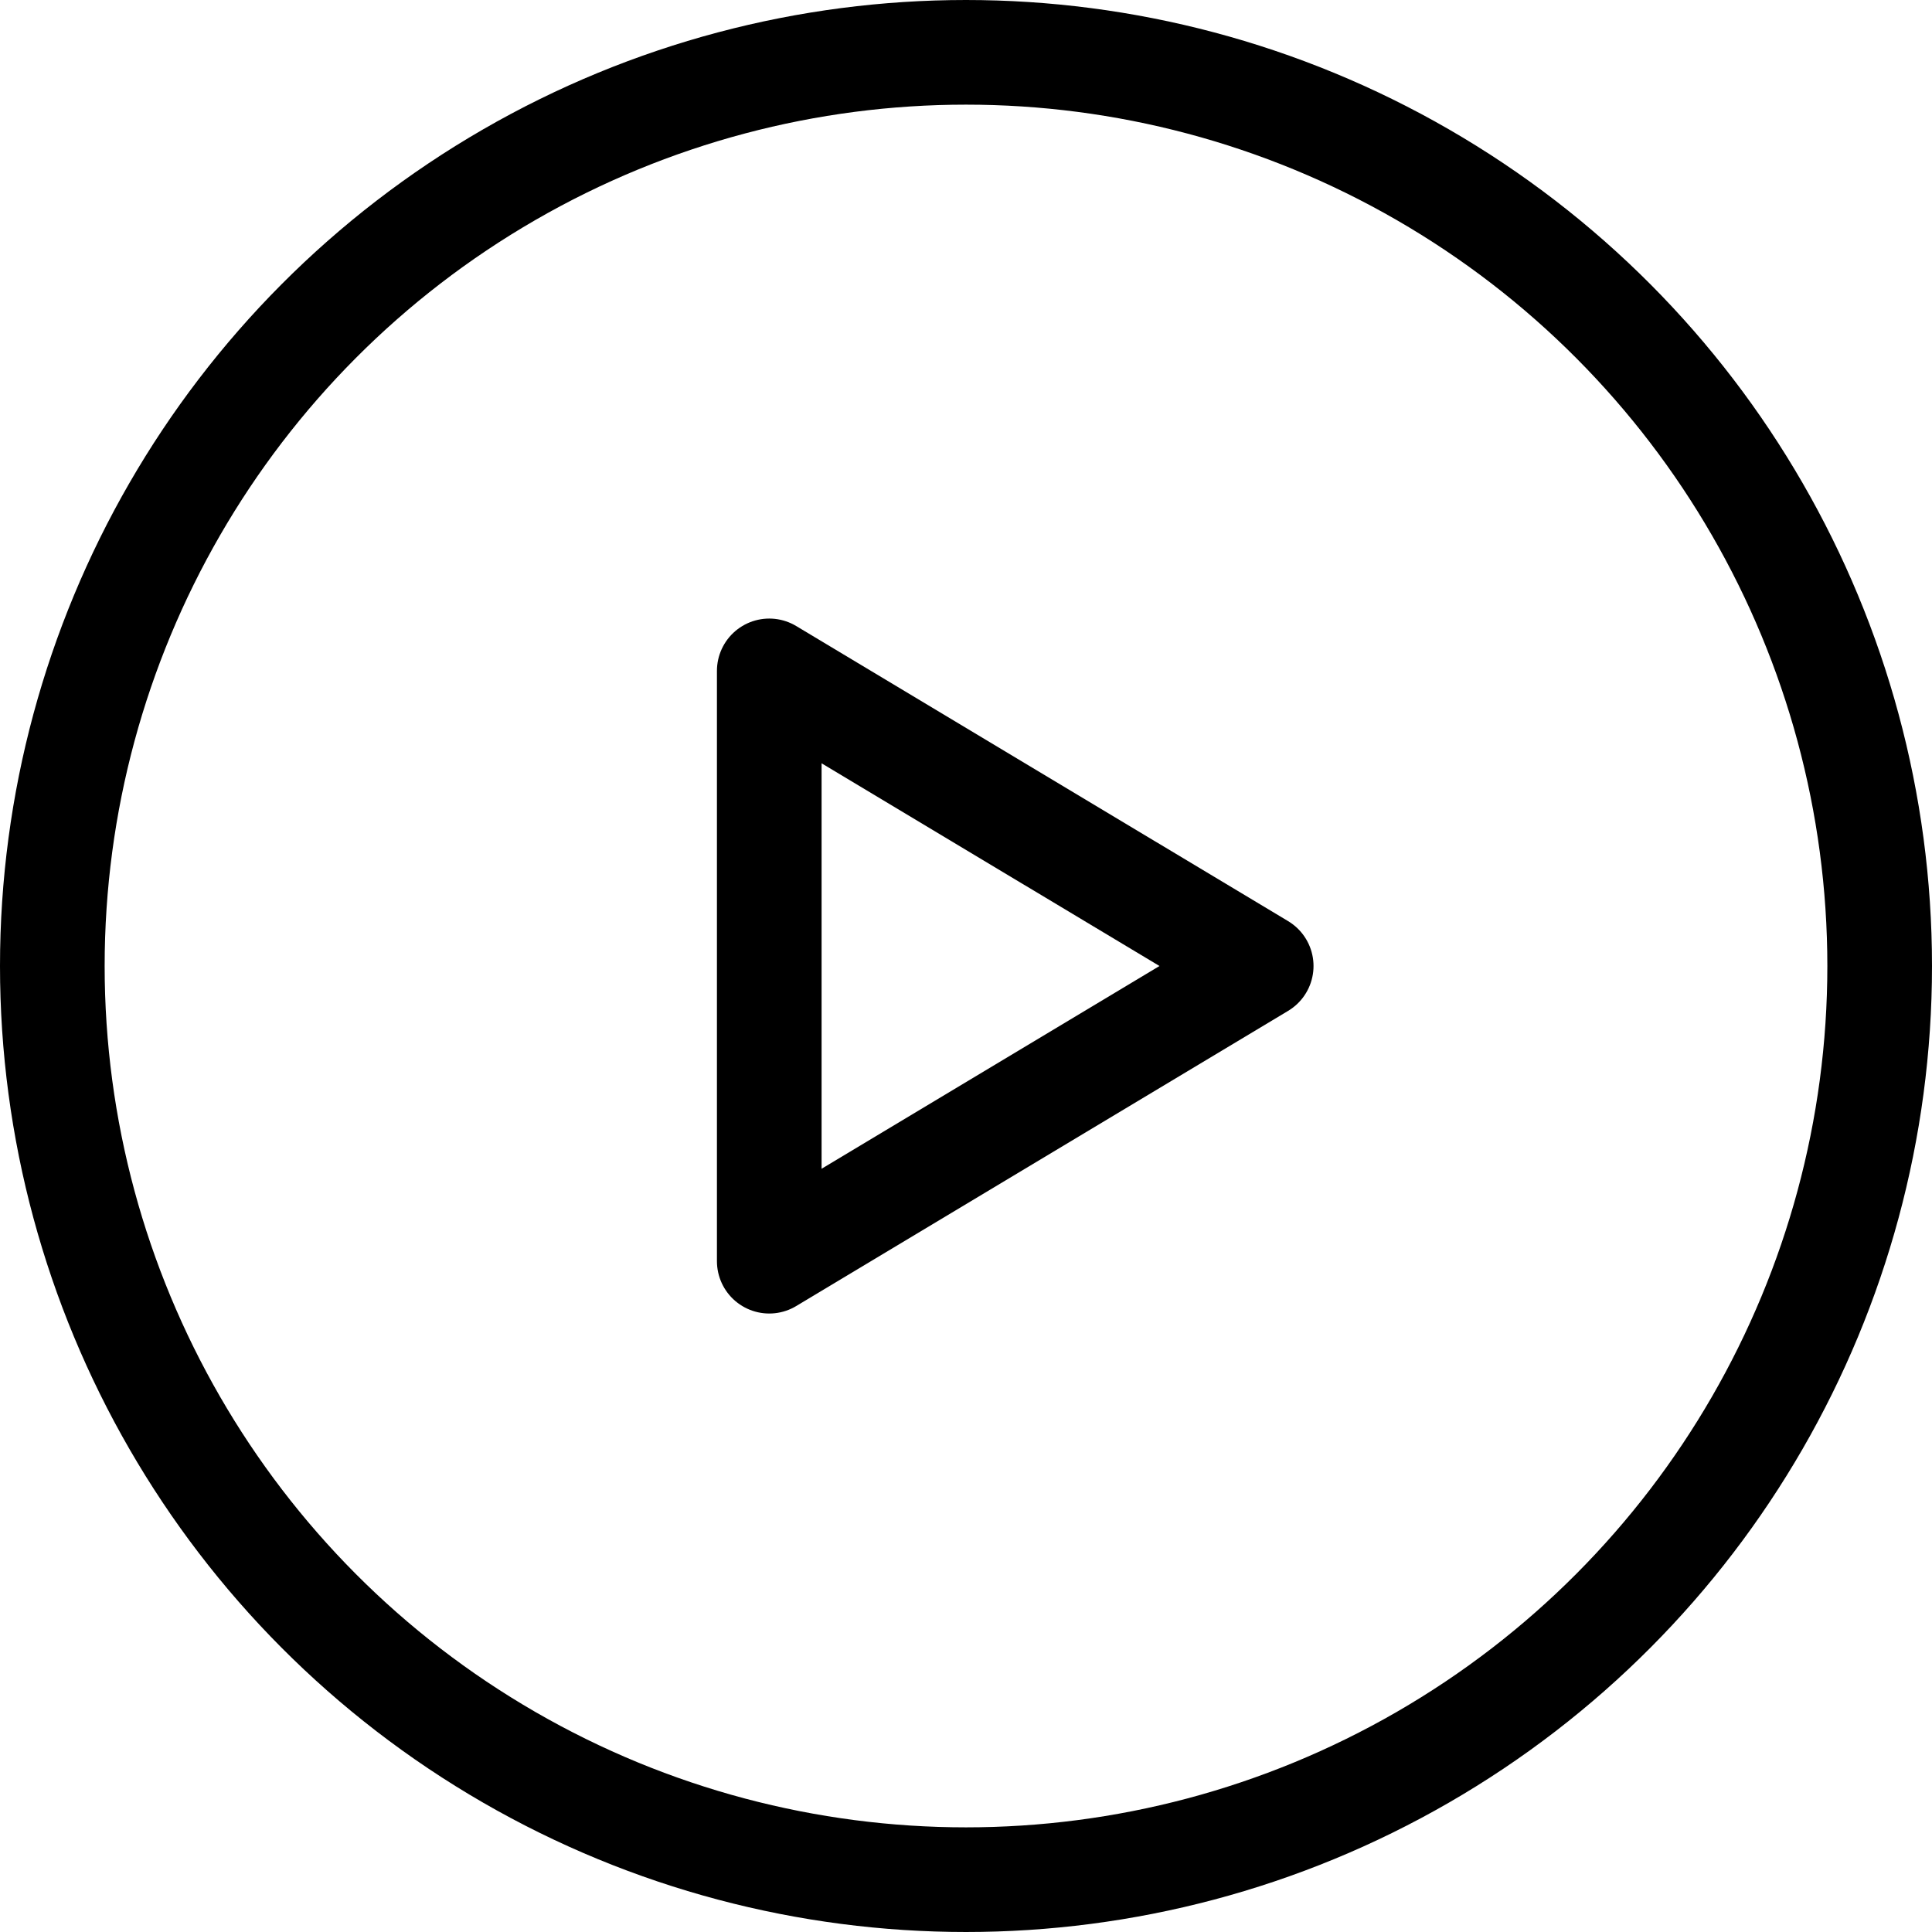
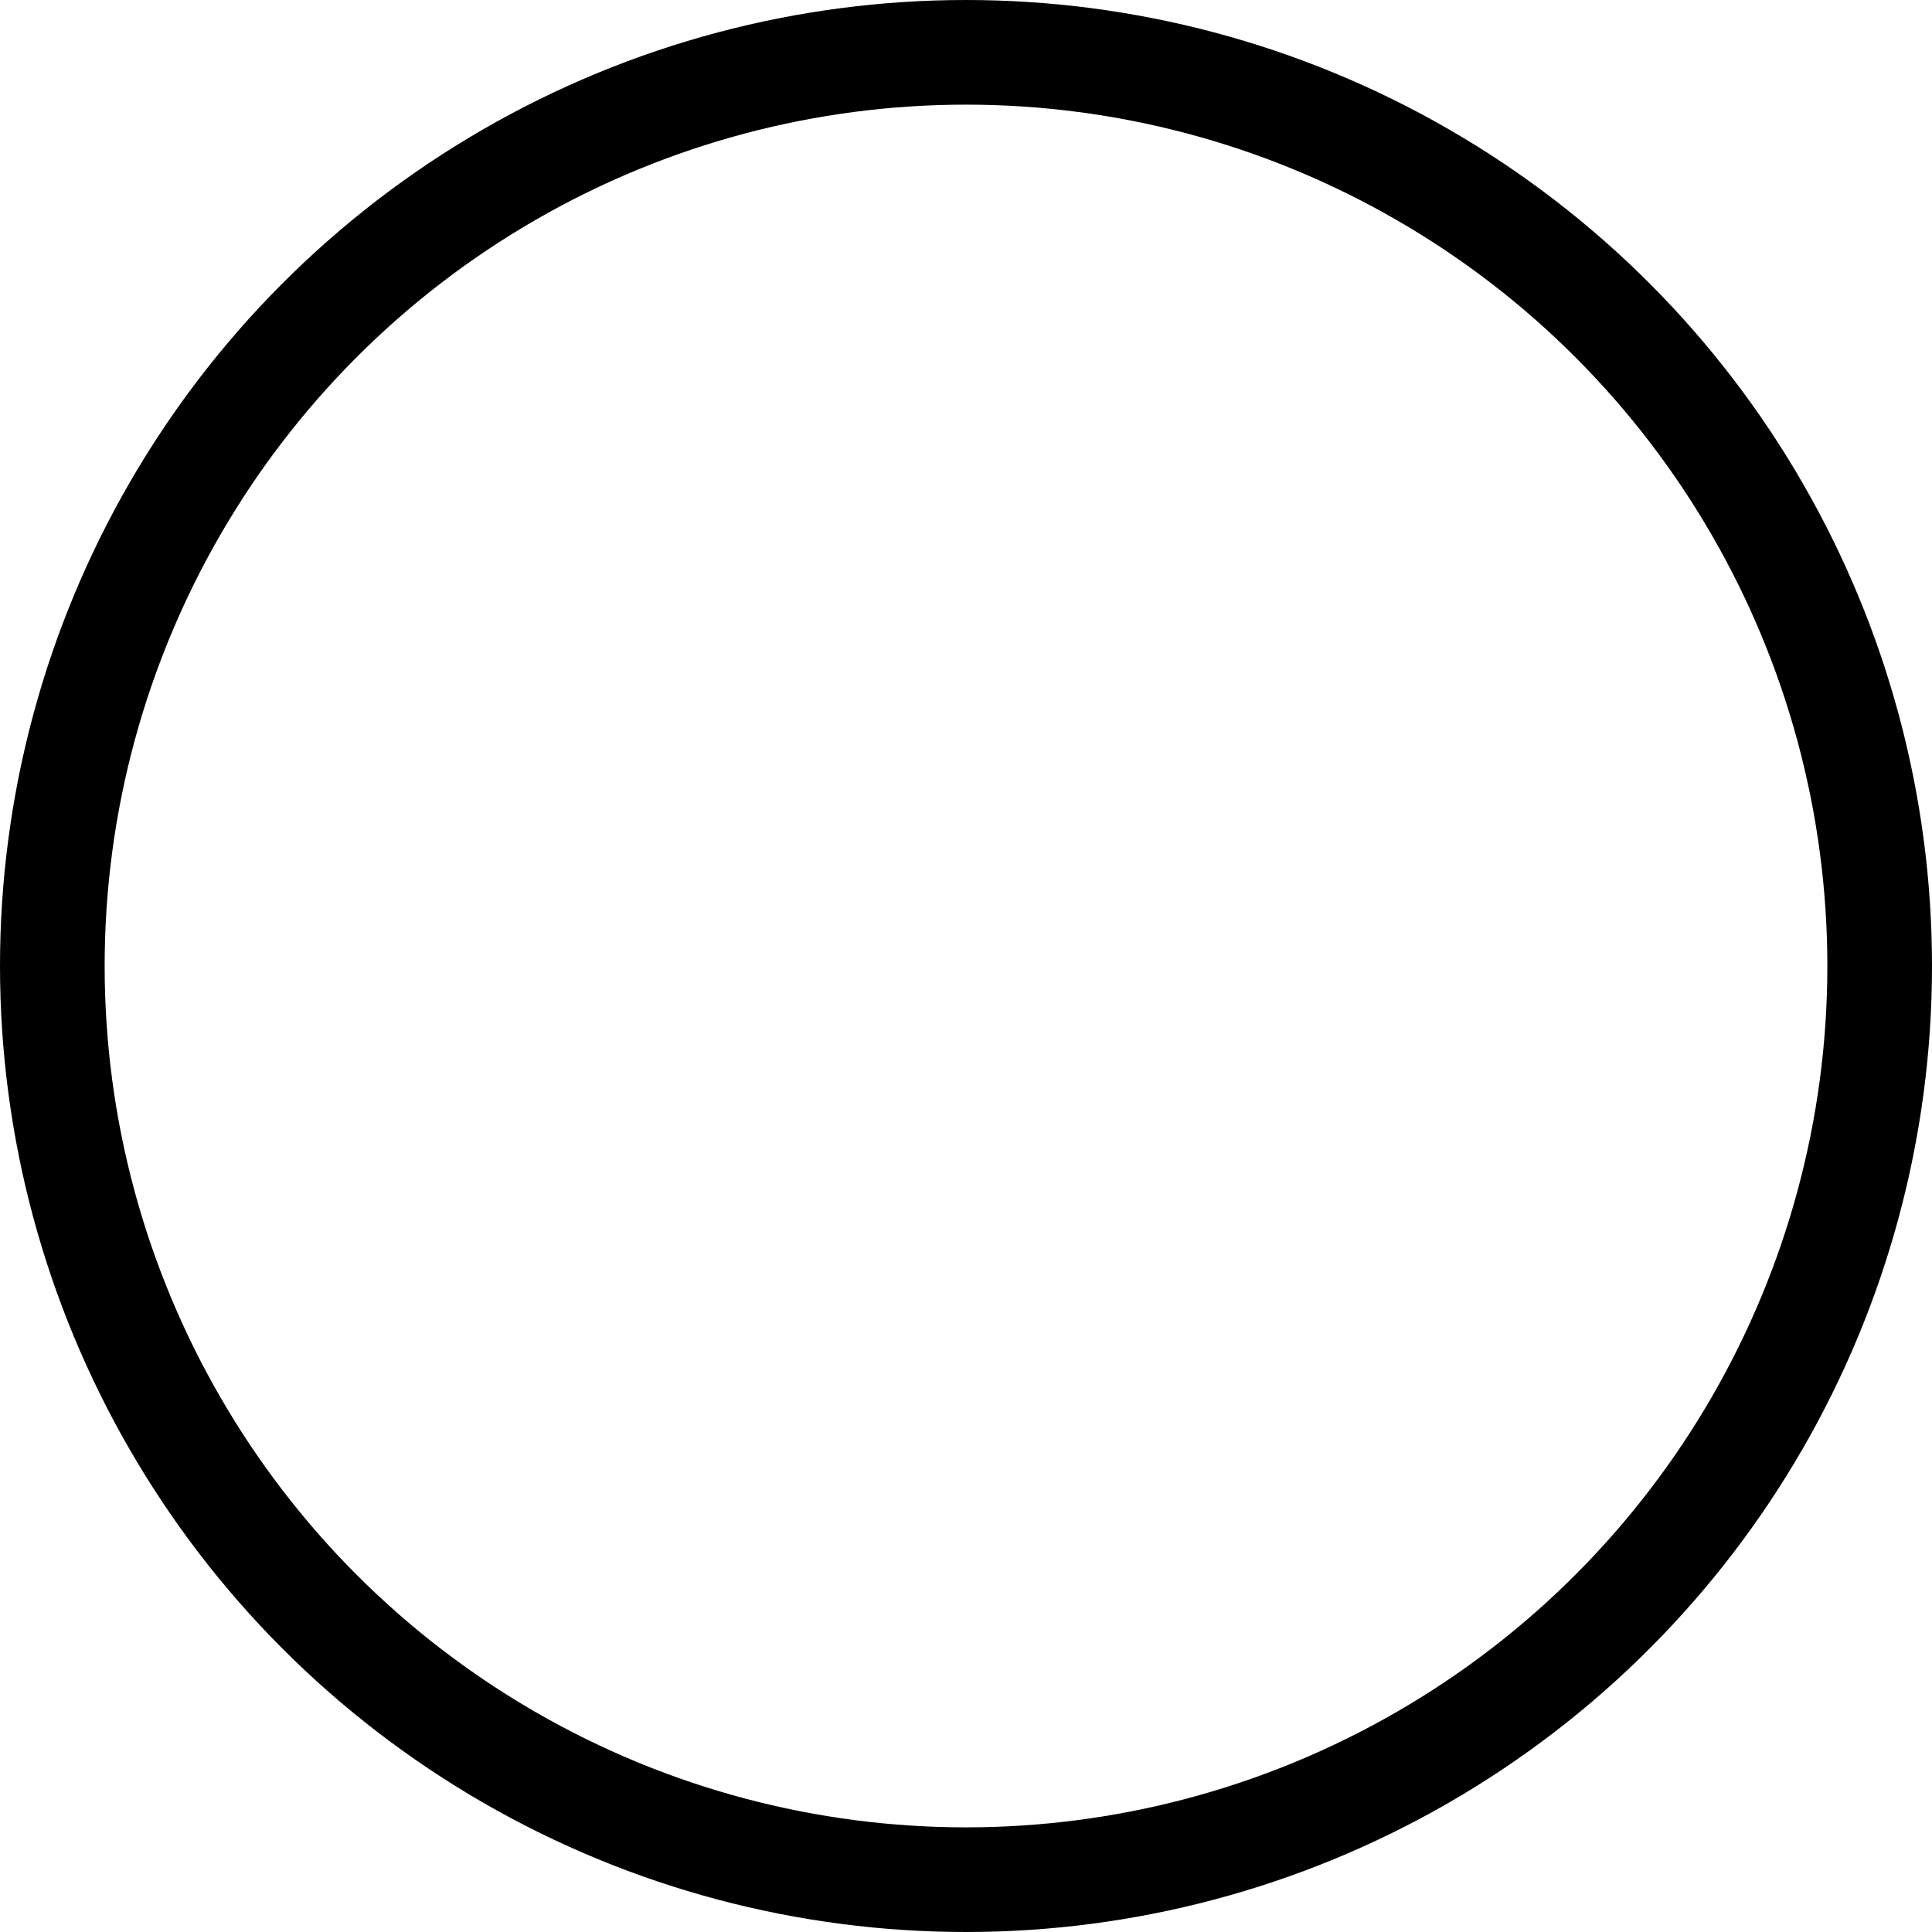
<svg xmlns="http://www.w3.org/2000/svg" width="24" height="24" viewBox="0 0 24 24" fill="none">
-   <path d="M9.556 15.667V8.334L15.667 12L9.556 15.667Z" stroke="black" stroke-width="1.3" stroke-linecap="round" stroke-linejoin="round" />
  <circle cx="12" cy="12" r="11.35" stroke="black" stroke-width="1.3" />
</svg>